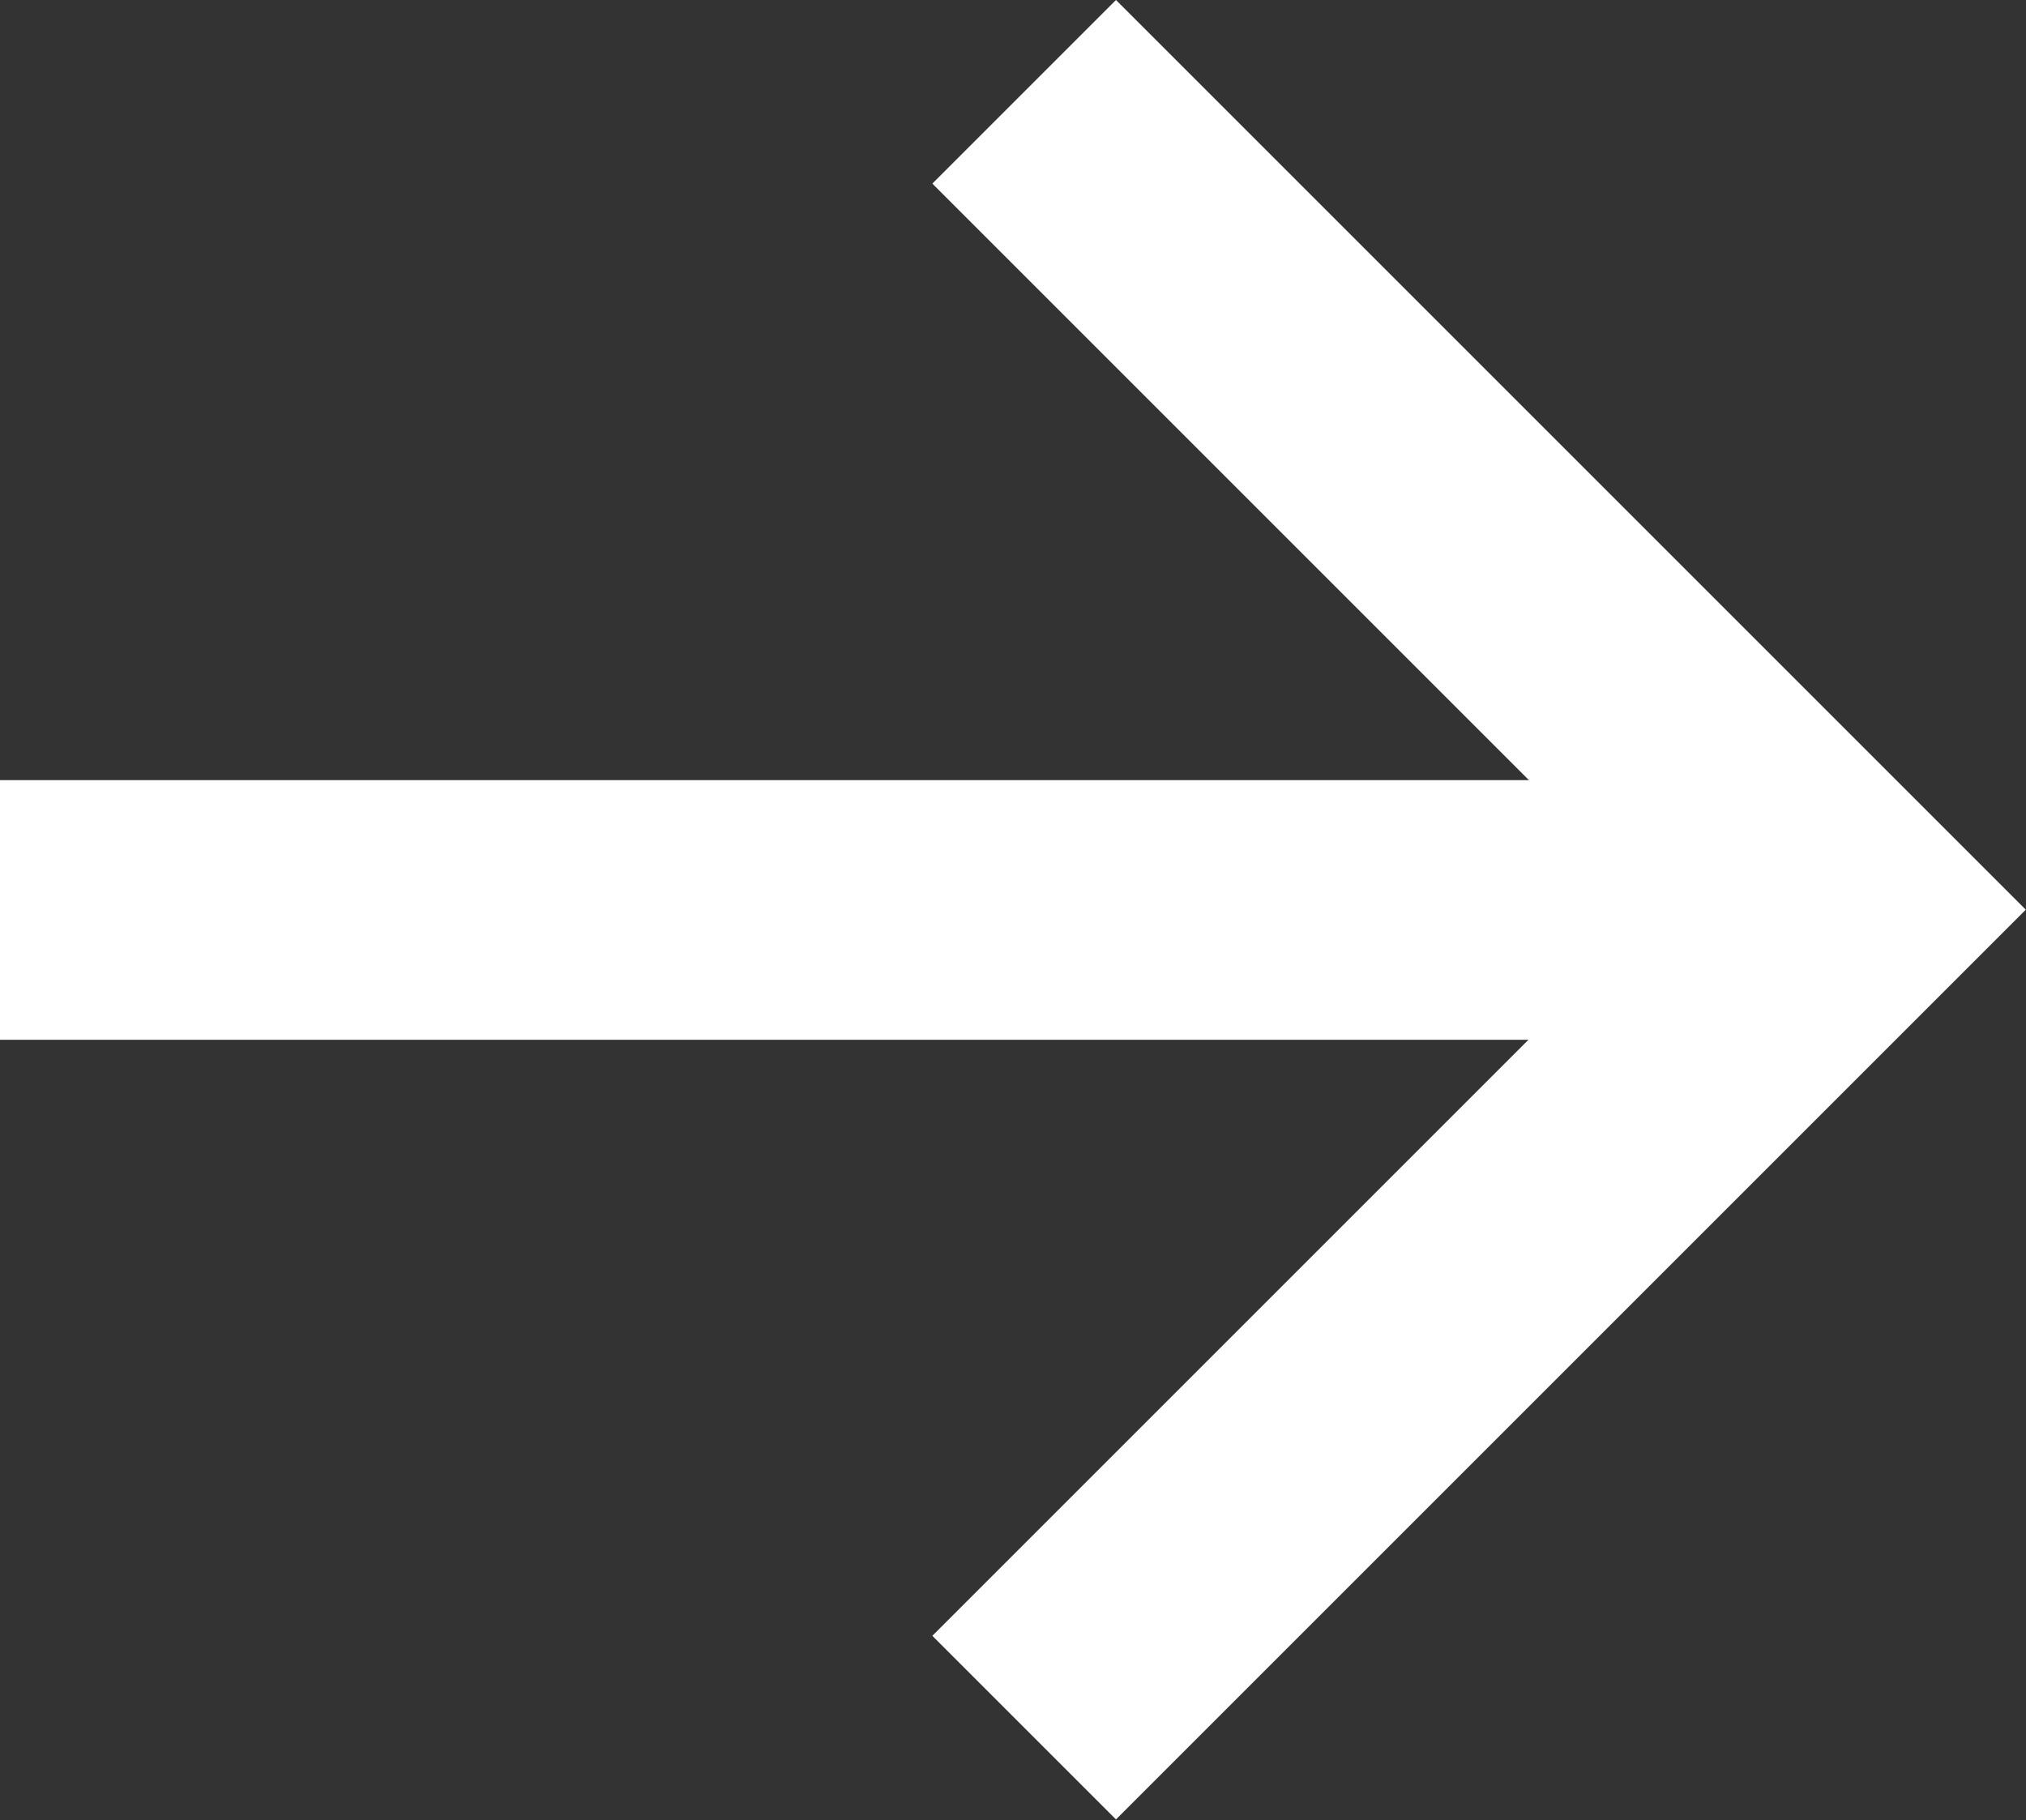
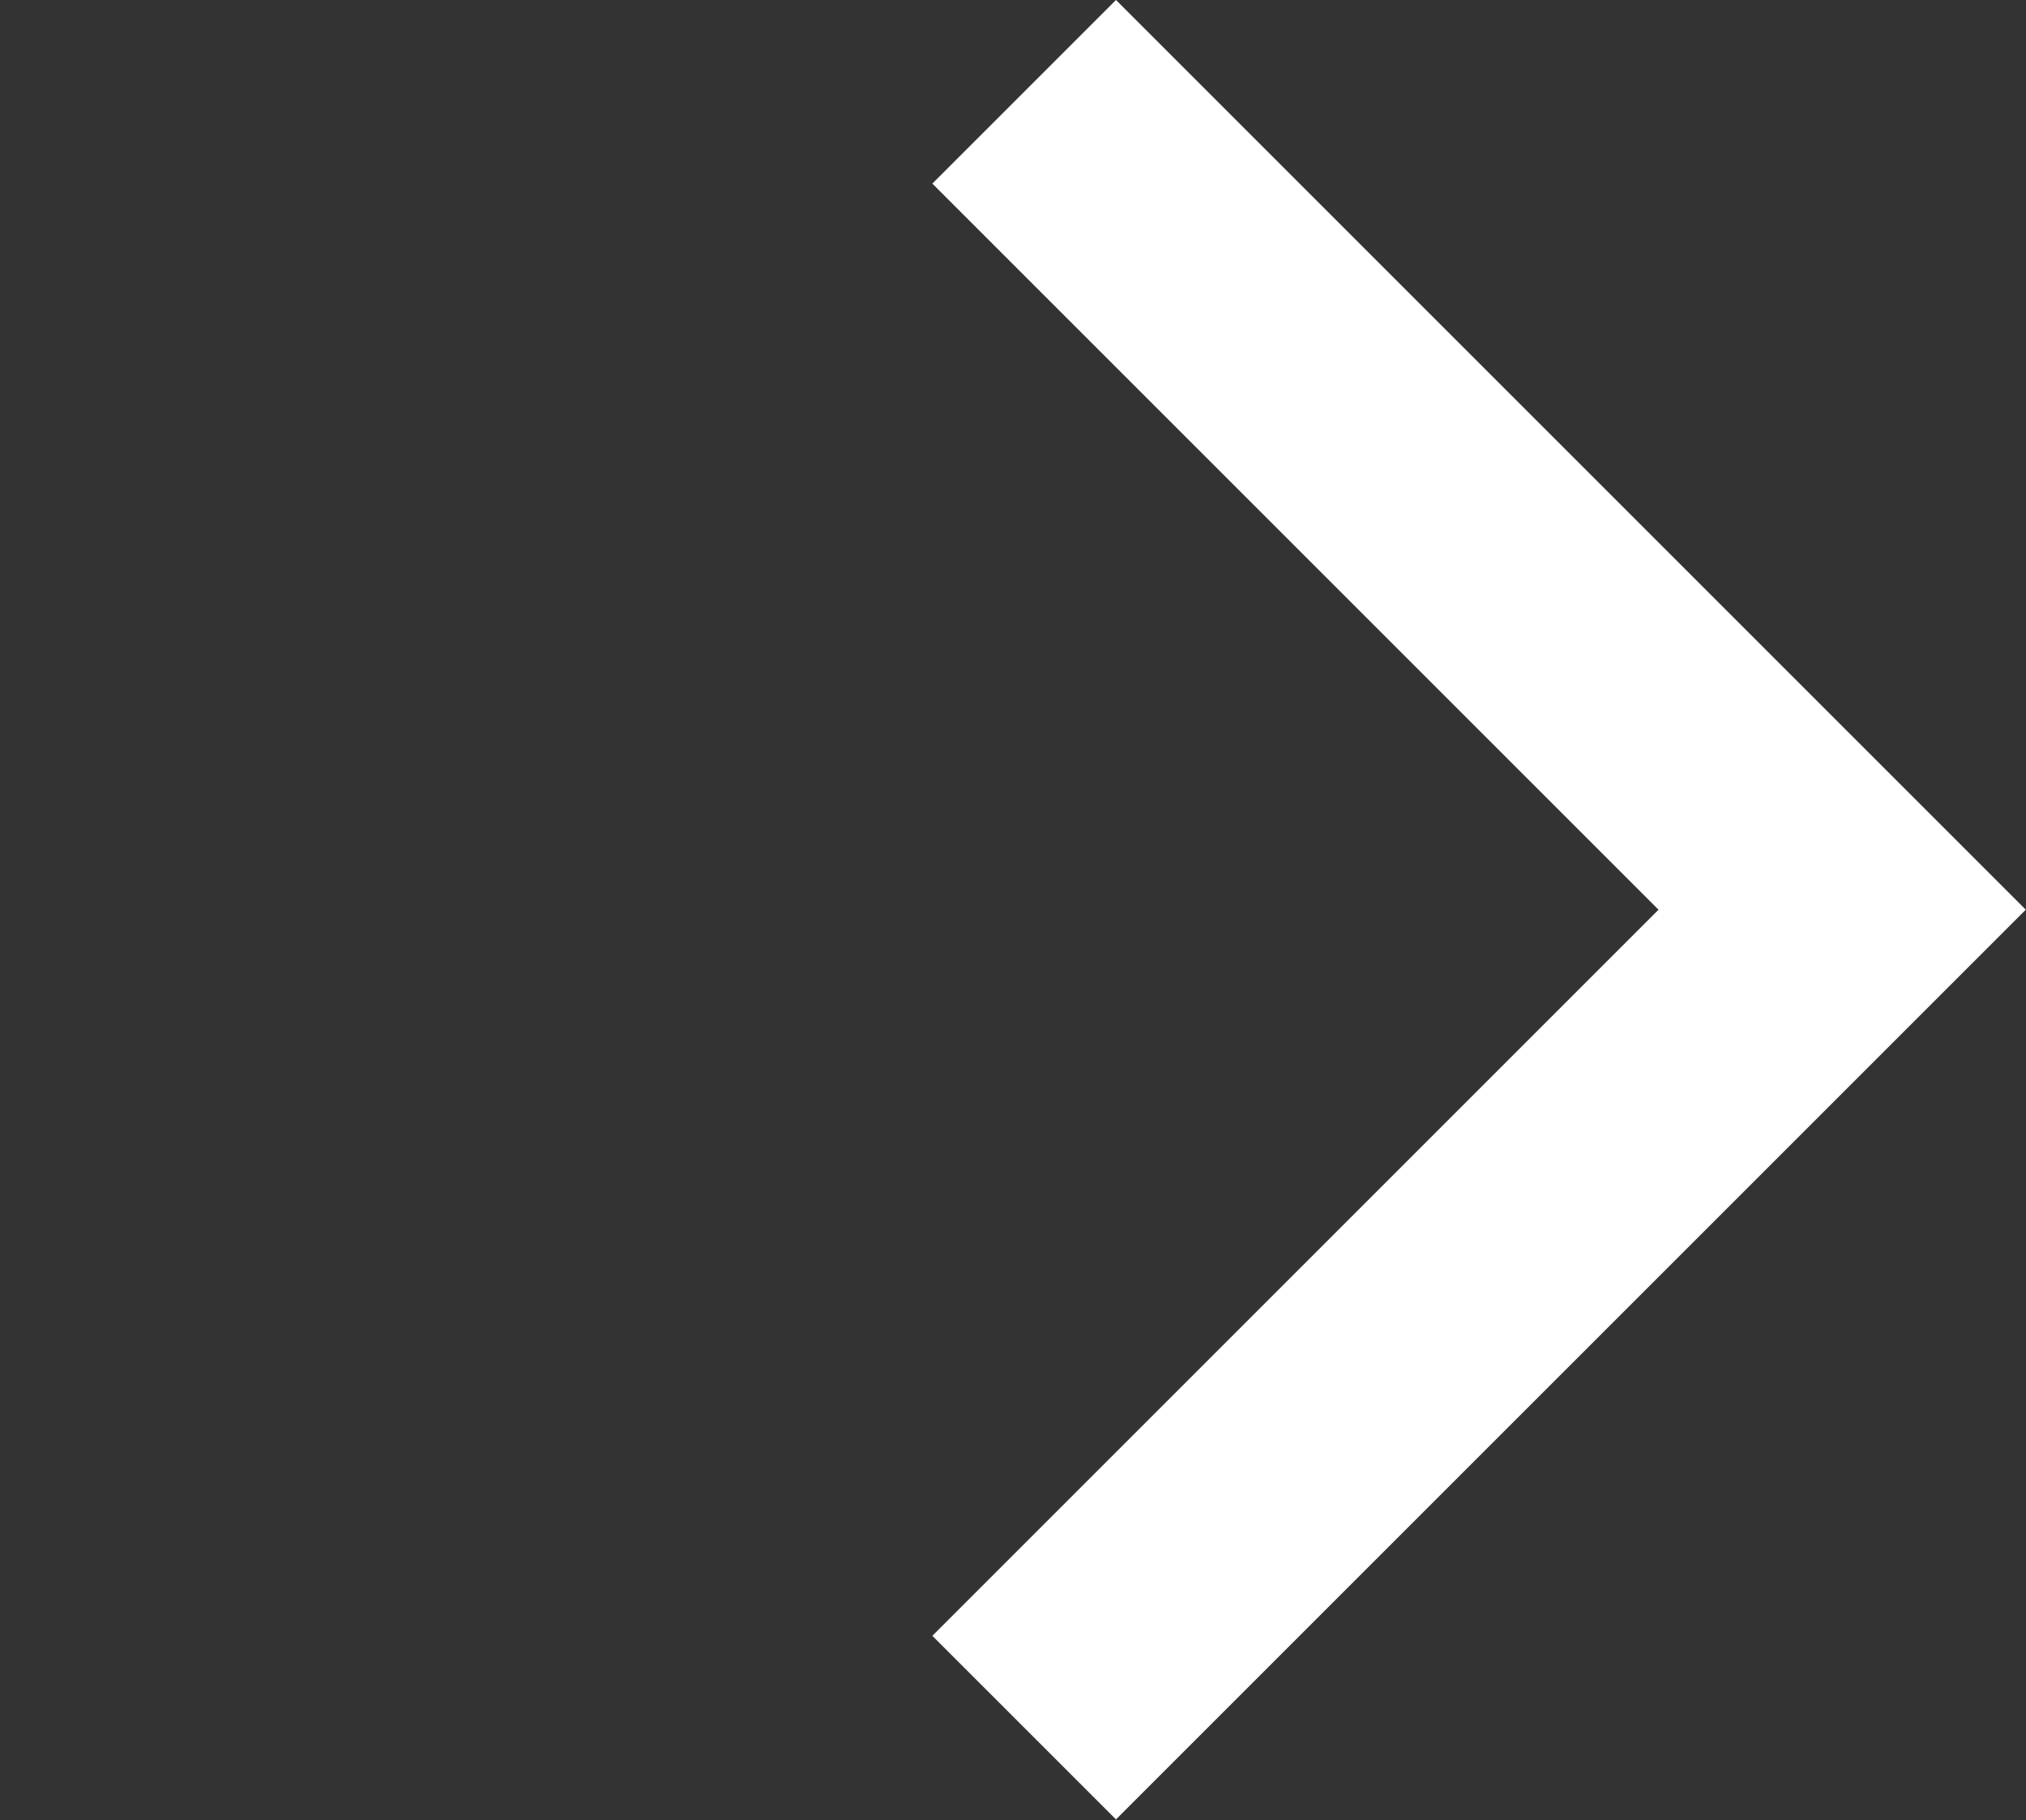
<svg xmlns="http://www.w3.org/2000/svg" width="15.604" height="14.019" viewBox="0 0 15.604 14.019">
  <rect x="0" y="0" width="15.604" height="14.019" fill="#333333" stroke="none" />
  <g id="Group_43" data-name="Group 43" transform="translate(-796.5 -2669.973)">
    <path id="Path_346" data-name="Path 346" d="M804.388,2670.68l6.3,6.3-6.3,6.3" fill="none" stroke="#fff" stroke-width="2" />
-     <line id="Line_97" data-name="Line 97" x2="14" transform="translate(796.5 2676.982)" fill="none" stroke="#fff" stroke-width="2" />
  </g>
</svg>